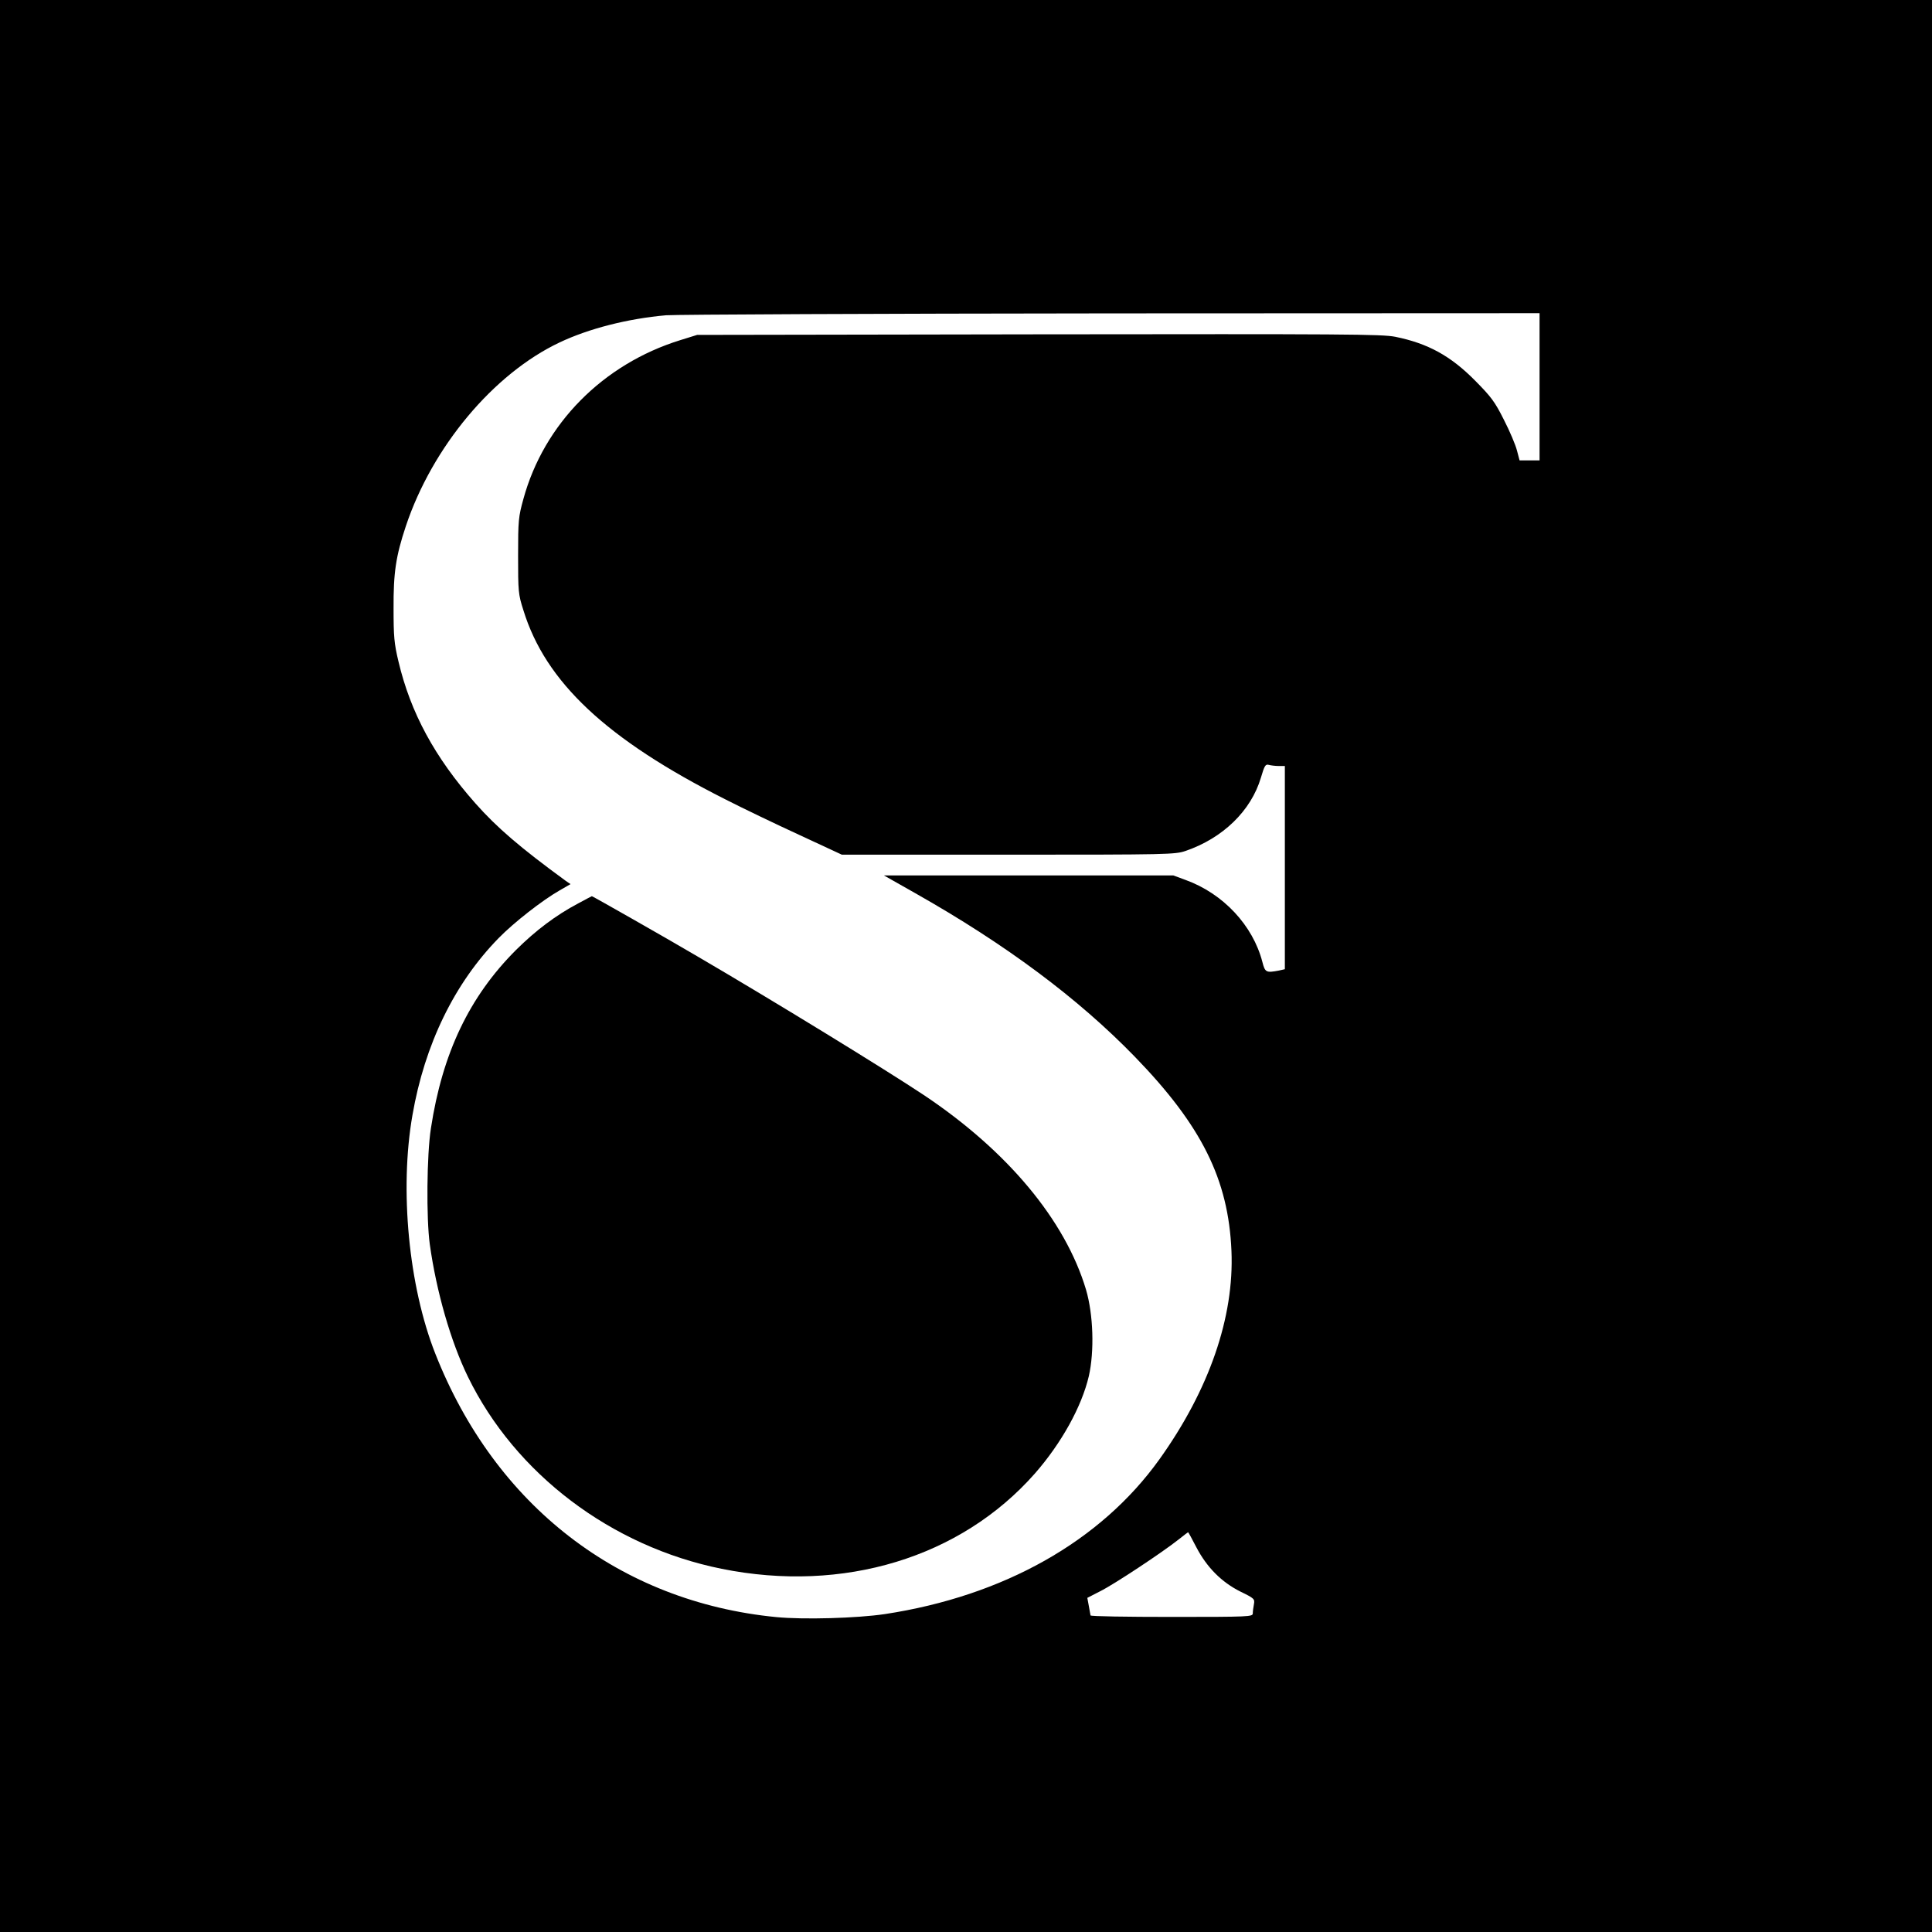
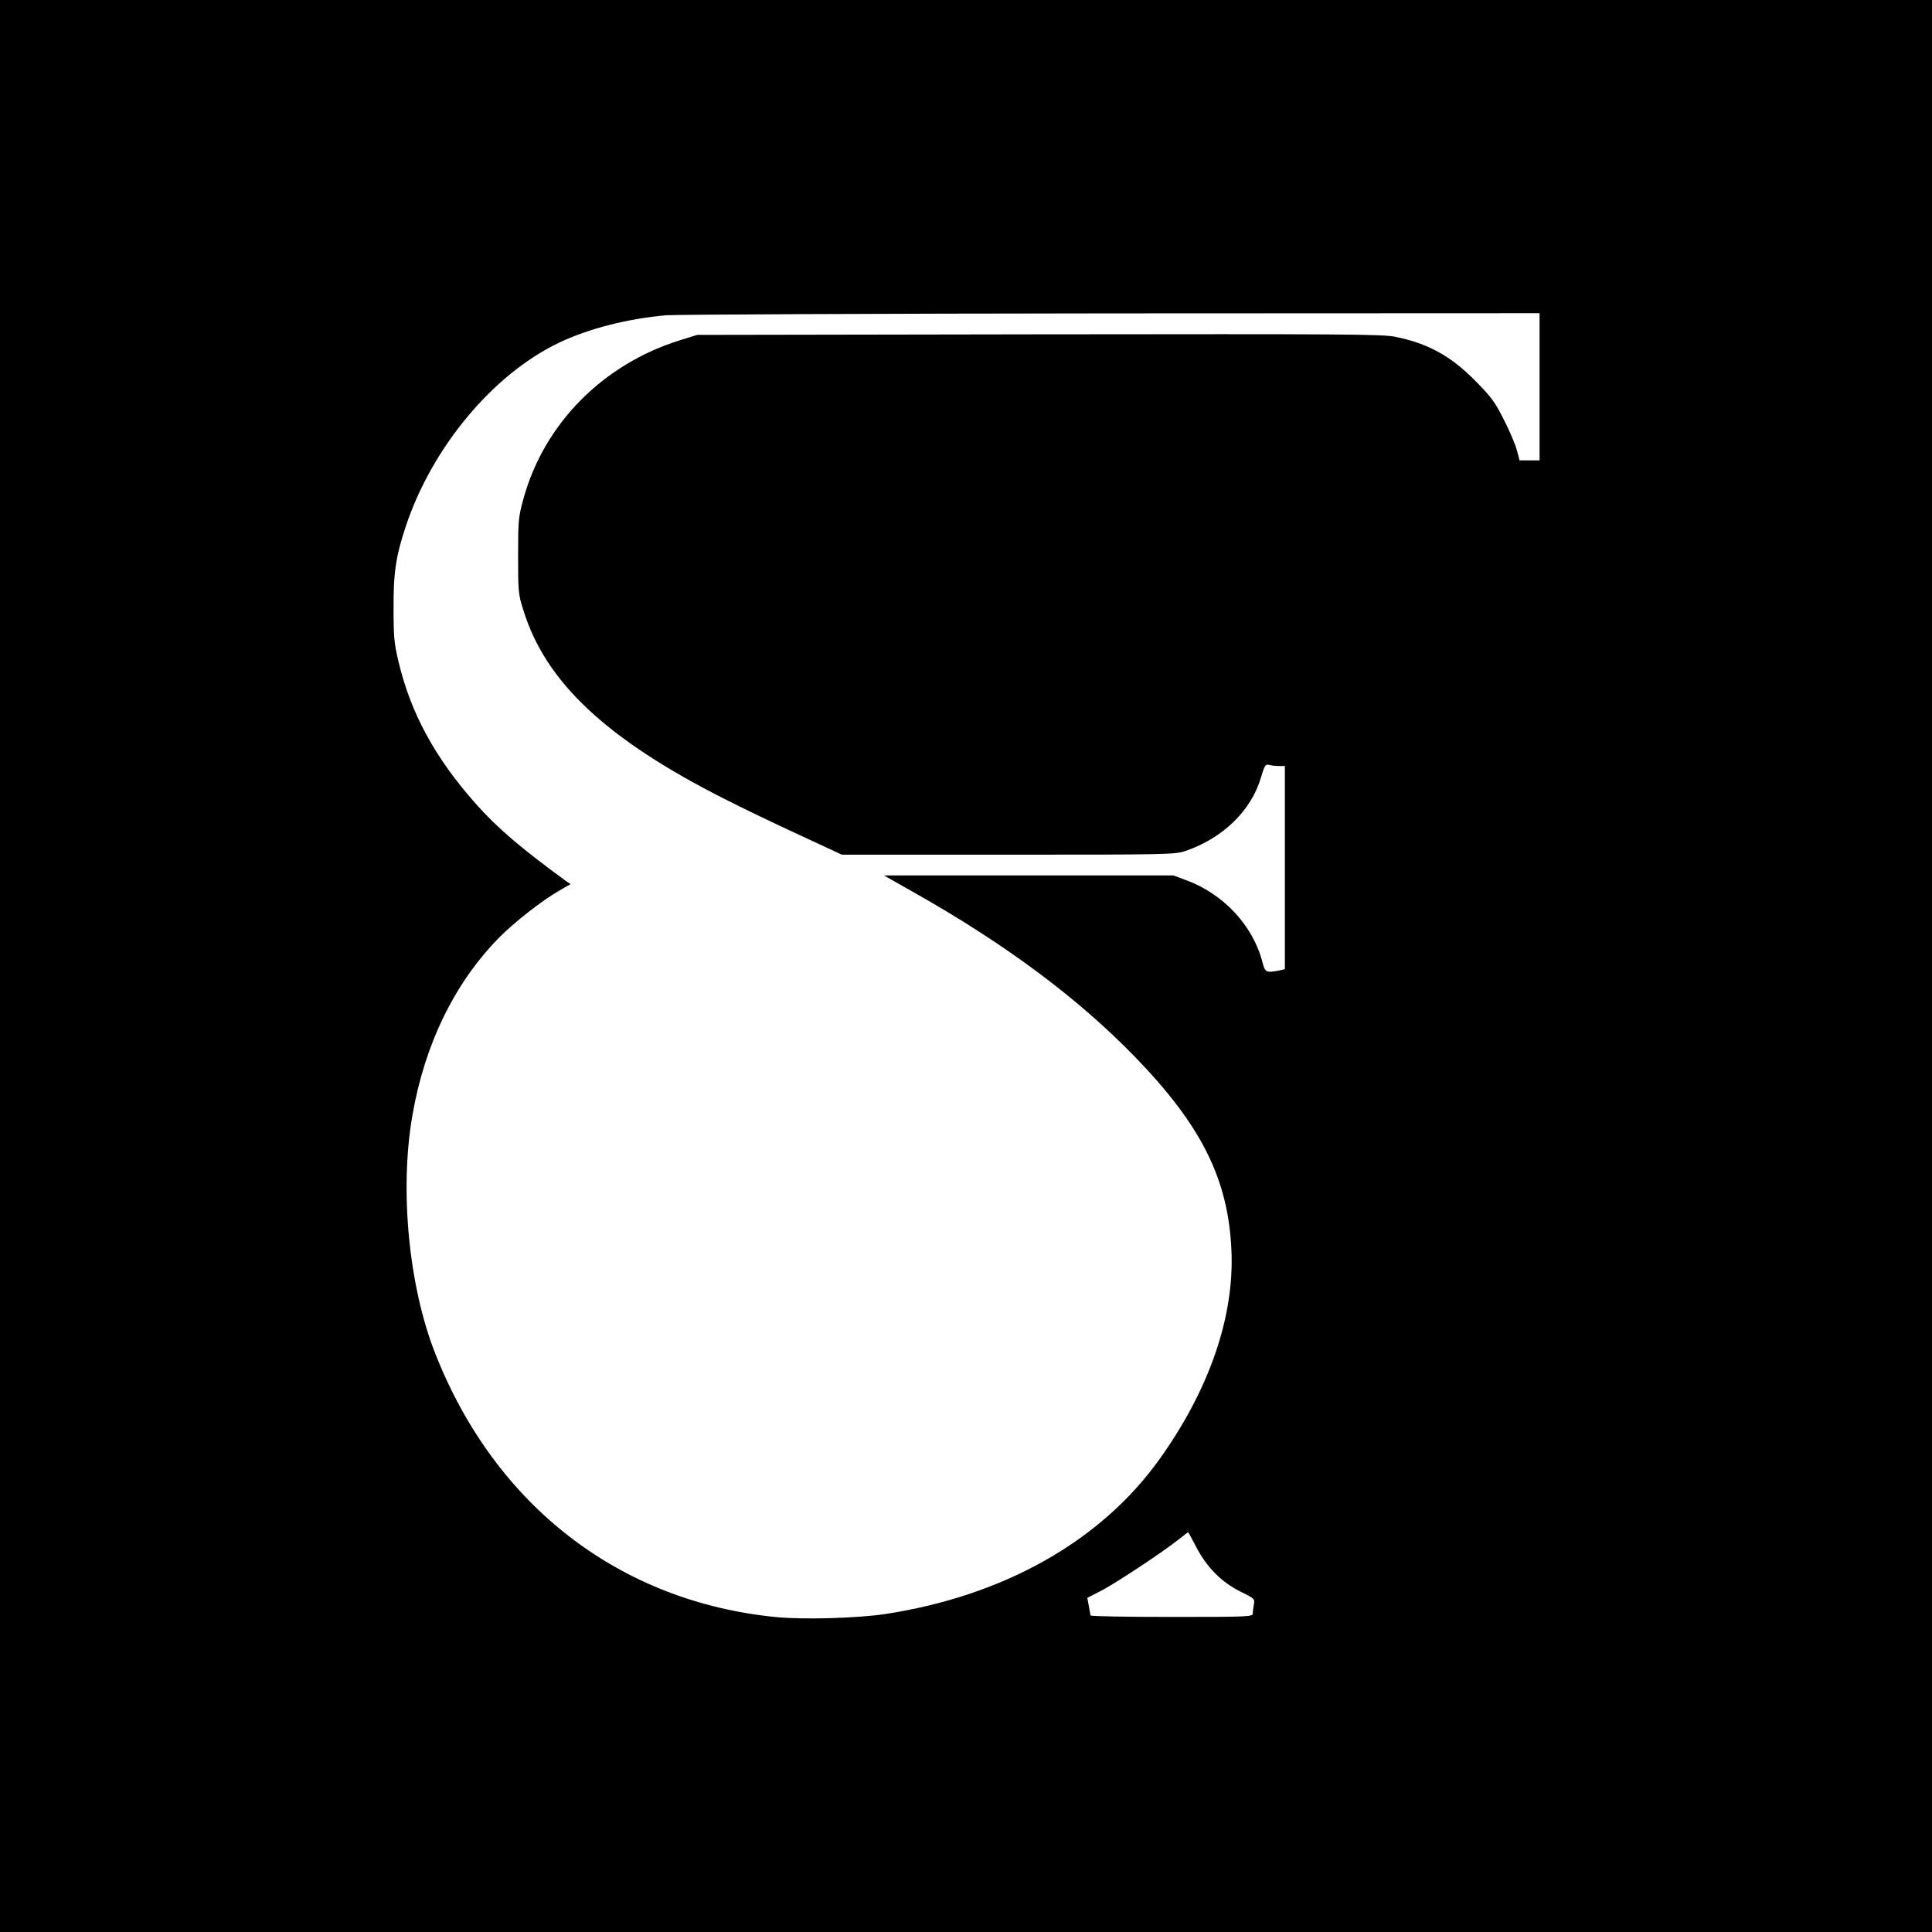
<svg xmlns="http://www.w3.org/2000/svg" version="1.0" width="1024pt" height="1024pt" viewBox="0 0 1024 1024" preserveAspectRatio="xMidYMid meet">
  <g transform="translate(0,1024) scale(0.1,-0.1)" fill="#000000" stroke="none">
    <path d="M0 5120 l0 -5120 5120 0 5120 0 0 5120 0 5120 -5120 0 -5120 0 0 -5120z m8160 3070 l0 -390 -53 0 -53 0 -14 53 c-7 28 -38 102 -69 162 -48 96 -68 122 -151 206 -131 133 -252 199 -425 234 -72 14 -262 15 -1890 13 l-1810 -3 -90 -28 c-409 -127 -722 -443 -831 -842 -26 -94 -28 -113 -28 -300 0 -190 1 -205 28 -289 117 -381 441 -685 1069 -1002 92 -47 269 -132 393 -189 l226 -105 882 0 c850 0 885 1 940 20 198 68 347 213 399 388 19 64 24 73 42 68 11 -3 35 -6 53 -6 l32 0 0 -539 0 -538 -31 -7 c-68 -13 -74 -10 -88 45 -50 194 -208 363 -407 435 l-65 24 -767 0 -767 0 166 -94 c481 -272 863 -557 1164 -867 354 -365 496 -650 512 -1029 15 -351 -118 -736 -382 -1105 -311 -434 -825 -724 -1455 -820 -149 -22 -430 -30 -575 -16 -831 81 -1491 591 -1808 1397 -141 357 -190 869 -121 1263 65 376 223 700 457 939 80 82 231 200 322 252 l59 34 -25 17 c-241 176 -365 282 -480 412 -215 243 -343 480 -407 751 -23 96 -26 133 -26 281 -1 189 12 277 65 436 140 420 464 808 815 974 154 73 360 126 564 144 52 4 1115 9 2363 10 l2267 1 0 -390z m-1819 -6151 c56 -107 134 -185 234 -235 74 -36 76 -39 71 -67 -3 -16 -6 -38 -6 -48 0 -18 -16 -19 -430 -19 -236 0 -430 3 -430 8 -1 4 -5 26 -9 50 l-8 43 68 35 c73 36 328 205 414 273 28 22 51 40 52 40 1 1 21 -35 44 -80z" />
-     <path d="M3065 5452 c-119 -63 -225 -143 -330 -247 -247 -247 -390 -546 -451 -945 -22 -139 -25 -478 -6 -615 35 -251 111 -515 202 -702 251 -515 760 -900 1345 -1018 645 -130 1267 59 1660 505 141 161 248 354 286 516 30 132 24 327 -15 459 -110 368 -417 736 -861 1032 -208 138 -788 494 -1202 736 -170 100 -552 317 -556 317 -1 0 -33 -17 -72 -38z" />
  </g>
</svg>